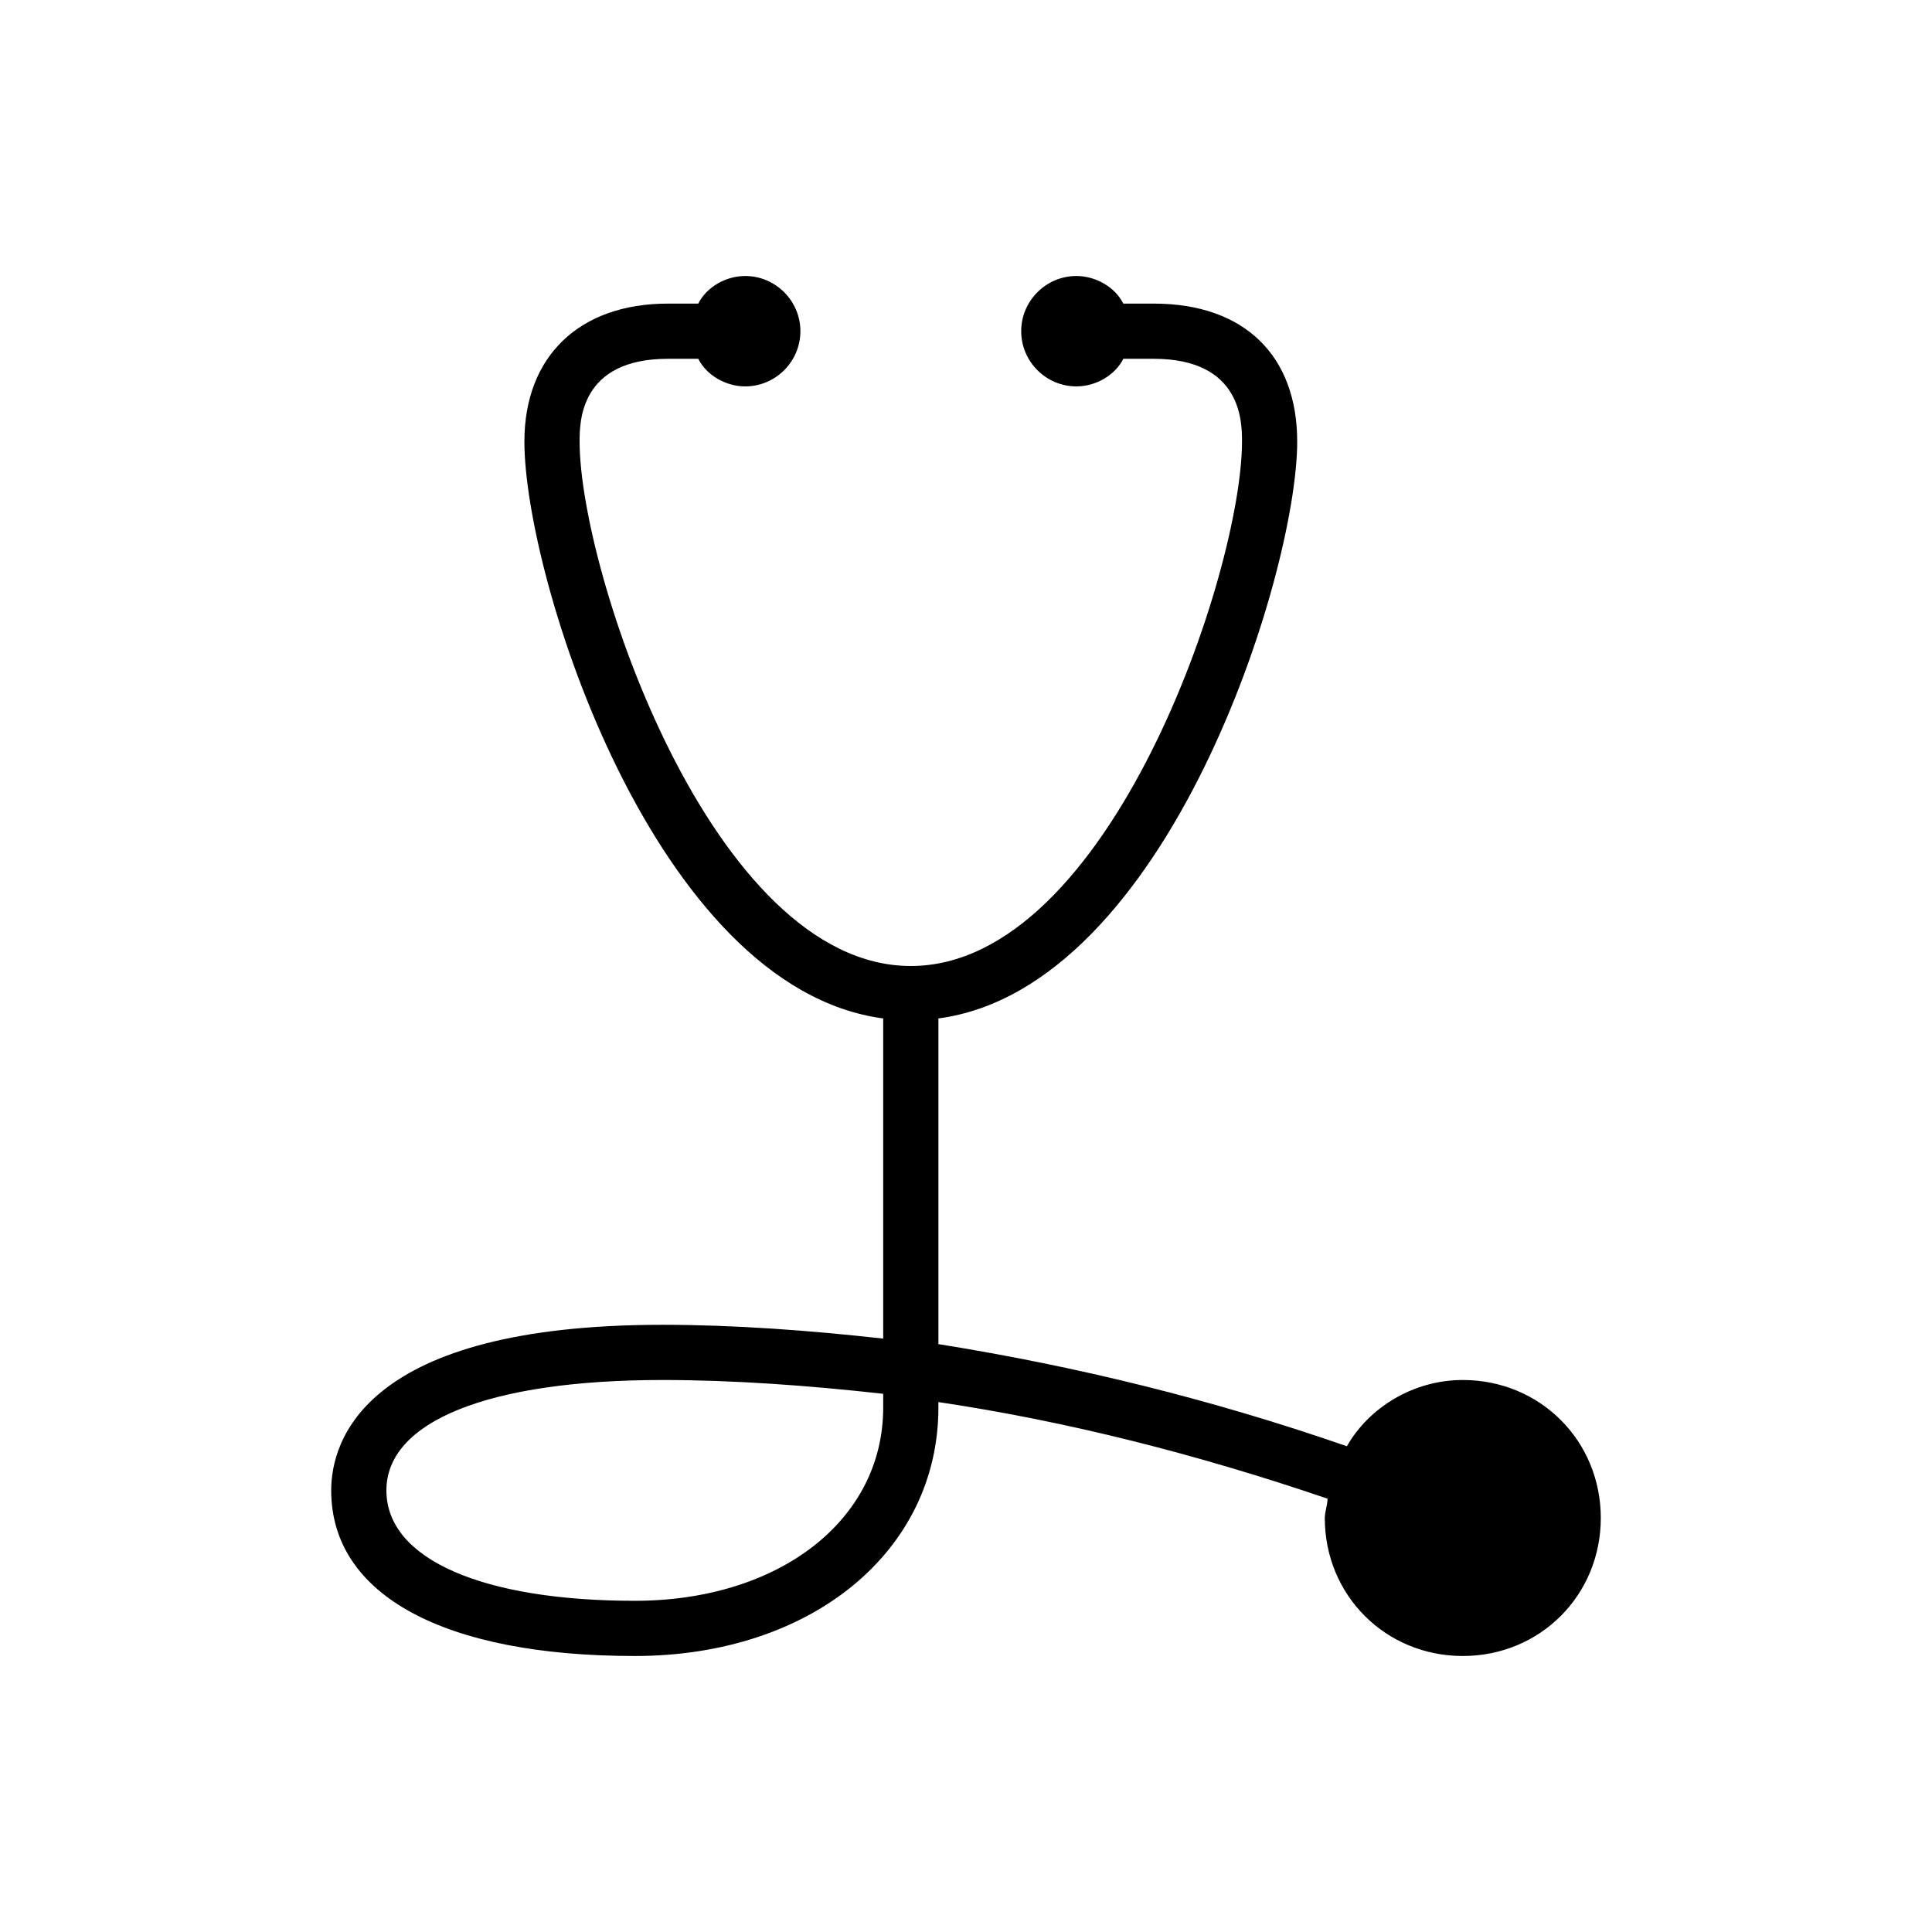
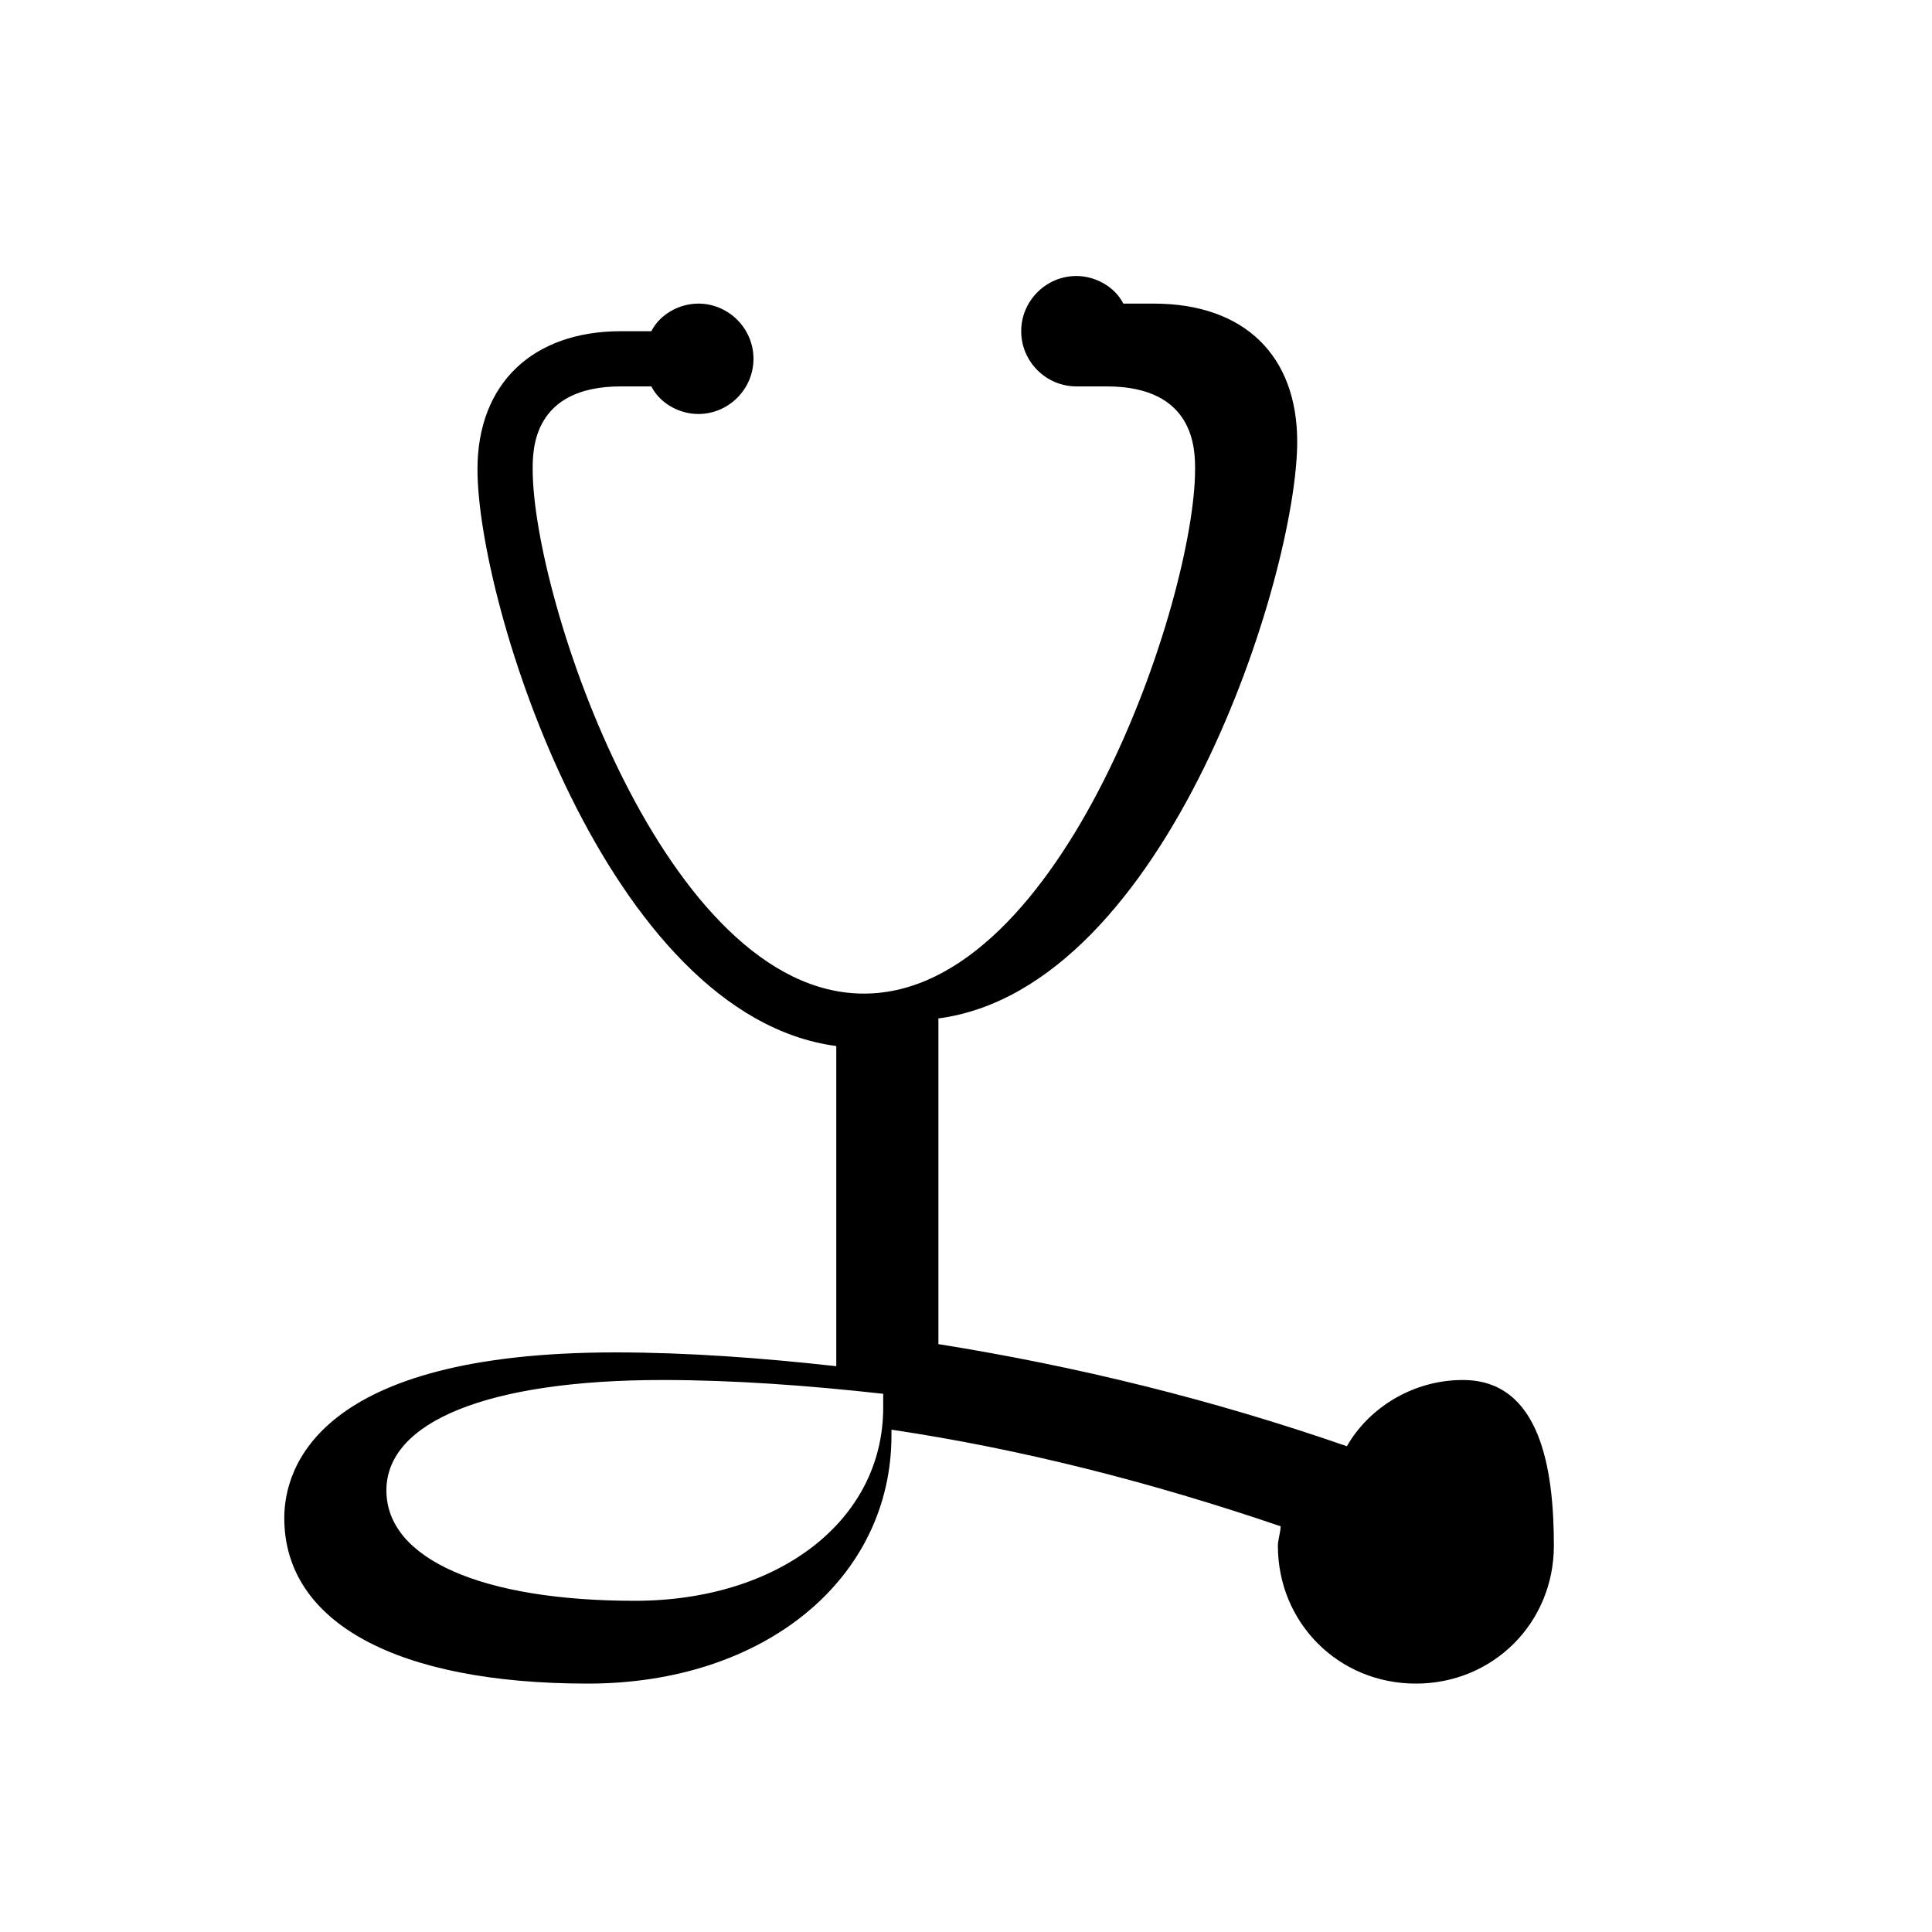
<svg xmlns="http://www.w3.org/2000/svg" viewBox="0 0 70 70" id="1319149899" class="svg u_1319149899" data-icon-name="wp-stethoscope" data-hover-effect="opacity">
-   <path d="M53,50c-1.8,0-3.4,1-4.2,2.4c-4.9-1.7-9.8-2.9-14.8-3.7V36.9c8.3-1.1,13-16.1,13-20.9c0-3.1-1.9-5-5.2-5h-1.1&#10;&#09;c-0.3-0.6-1-1-1.7-1c-1.1,0-2,0.9-2,2s0.9,2,2,2c0.7,0,1.4-0.4,1.7-1h1.1c3.2,0,3.2,2.3,3.2,3c0,4.7-4.8,19-12,19&#10;&#09;c-7.2,0-12-14.3-12-19c0-0.7,0-3,3.2-3h1.1c0.3,0.6,1,1,1.7,1c1.1,0,2-0.9,2-2s-0.9-2-2-2c-0.7,0-1.4,0.4-1.7,1h-1.1&#10;&#09;c-3.2,0-5.2,1.9-5.2,5c0,4.9,4.7,19.8,13,20.9v11.6c-2.7-0.3-5.4-0.5-8-0.5c-10.8,0-12,4.2-12,6c0,3.8,4.1,6,11,6c6.4,0,11-3.8,11-9&#10;&#09;v-0.2c4.7,0.7,9.4,1.9,14.1,3.5c0,0.2-0.1,0.5-0.1,0.7c0,2.8,2.2,5,5,5c2.8,0,5-2.2,5-5S55.8,50,53,50z M32,51c0,4.1-3.8,7-9,7&#10;&#09;c-5.5,0-9-1.5-9-4c0-2.5,3.7-4,10-4c2.6,0,5.3,0.2,8,0.5V51z" id="1541450662" />
+   <path d="M53,50c-1.8,0-3.4,1-4.2,2.4c-4.9-1.7-9.8-2.9-14.8-3.7V36.9c8.3-1.1,13-16.1,13-20.9c0-3.1-1.9-5-5.2-5h-1.1&#10;&#09;c-0.3-0.6-1-1-1.7-1c-1.1,0-2,0.9-2,2s0.9,2,2,2h1.1c3.2,0,3.2,2.3,3.2,3c0,4.7-4.8,19-12,19&#10;&#09;c-7.2,0-12-14.3-12-19c0-0.7,0-3,3.2-3h1.1c0.3,0.6,1,1,1.7,1c1.1,0,2-0.9,2-2s-0.9-2-2-2c-0.7,0-1.4,0.4-1.7,1h-1.1&#10;&#09;c-3.2,0-5.2,1.9-5.2,5c0,4.9,4.7,19.8,13,20.9v11.6c-2.7-0.3-5.4-0.5-8-0.5c-10.8,0-12,4.2-12,6c0,3.8,4.1,6,11,6c6.4,0,11-3.8,11-9&#10;&#09;v-0.2c4.7,0.7,9.4,1.9,14.1,3.5c0,0.2-0.1,0.5-0.1,0.7c0,2.8,2.2,5,5,5c2.8,0,5-2.2,5-5S55.8,50,53,50z M32,51c0,4.1-3.8,7-9,7&#10;&#09;c-5.5,0-9-1.5-9-4c0-2.5,3.7-4,10-4c2.6,0,5.3,0.2,8,0.5V51z" id="1541450662" />
</svg>